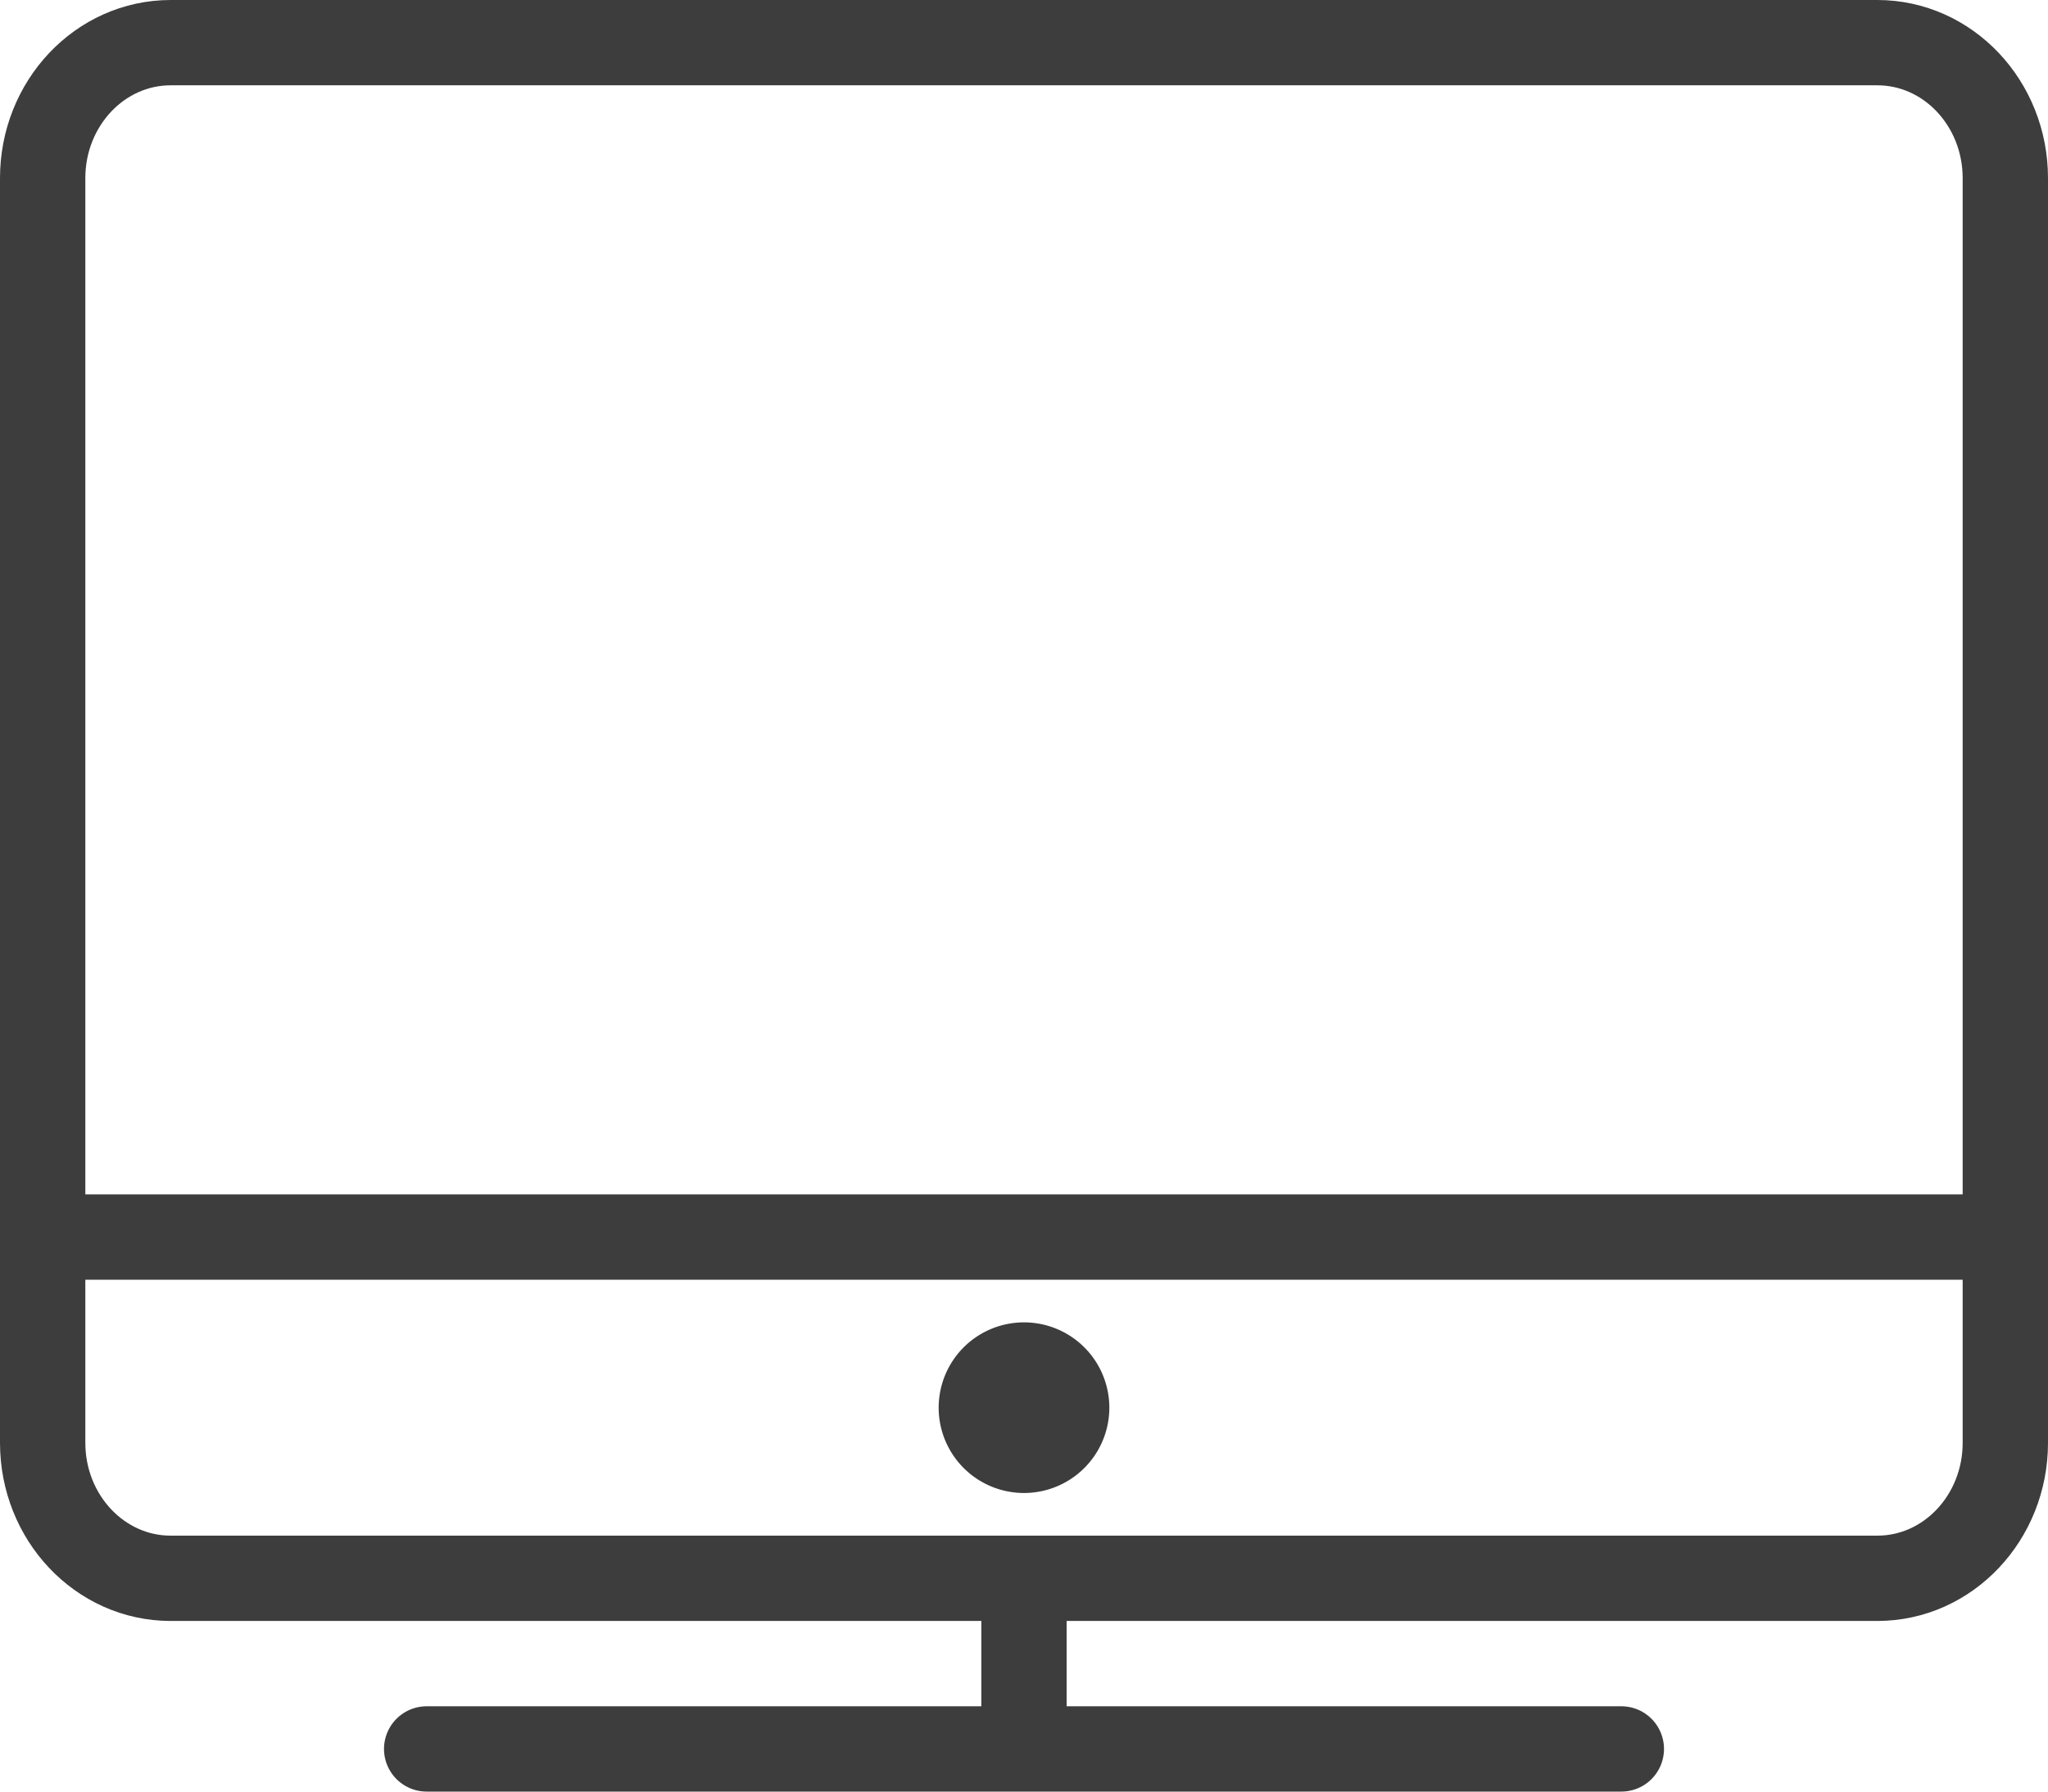
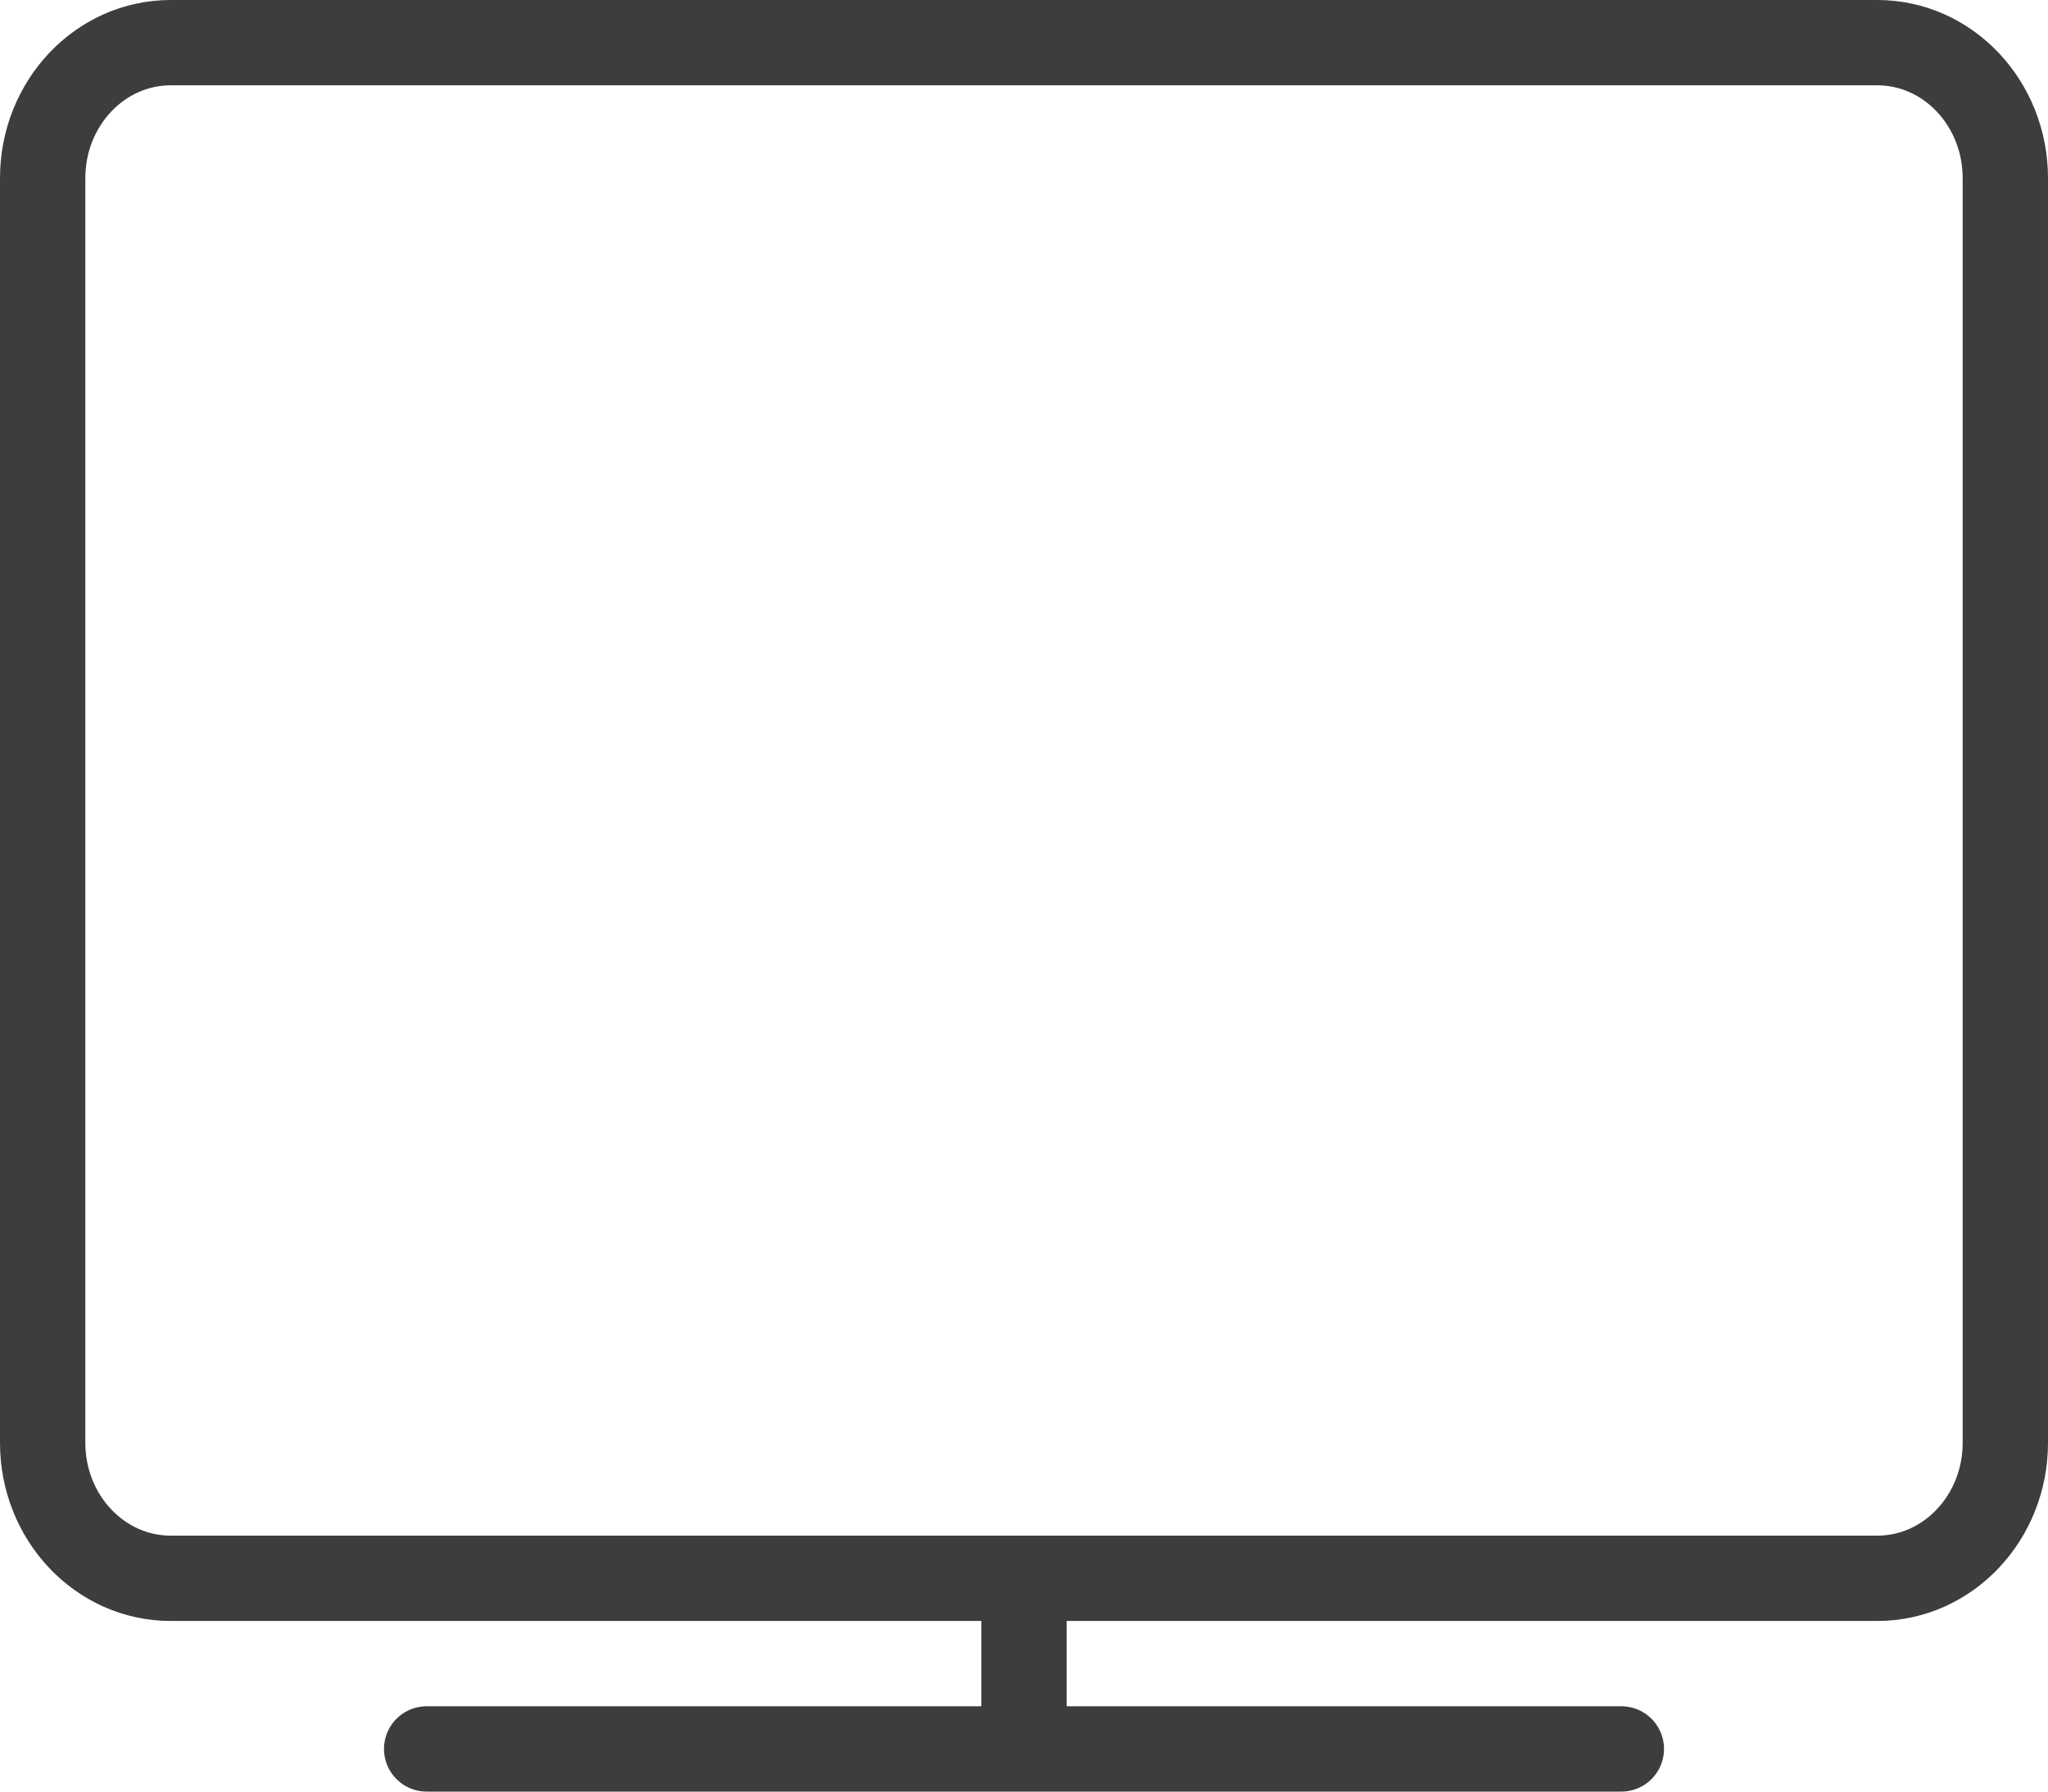
<svg xmlns="http://www.w3.org/2000/svg" width="48" height="42" viewBox="0 0 48 42">
  <path fill="none" stroke="#3d3d3d" stroke-linecap="round" stroke-linejoin="round" stroke-miterlimit="20" stroke-width="2" d="M47 33.823C47 35.577 45.657 37 44 37H4c-1.657 0-3-1.423-3-3.177V4.177C1 2.422 2.343 1 4 1h40c1.657 0 3 1.422 3 3.177zM10 41h28m-14-4v4" />
-   <path fill="none" stroke="#3d3d3d" stroke-miterlimit="20" stroke-width="2" d="M25 33a1 1 0 1 1-2 0 1 1 0 0 1 2 0zM1 29h46" />
</svg>